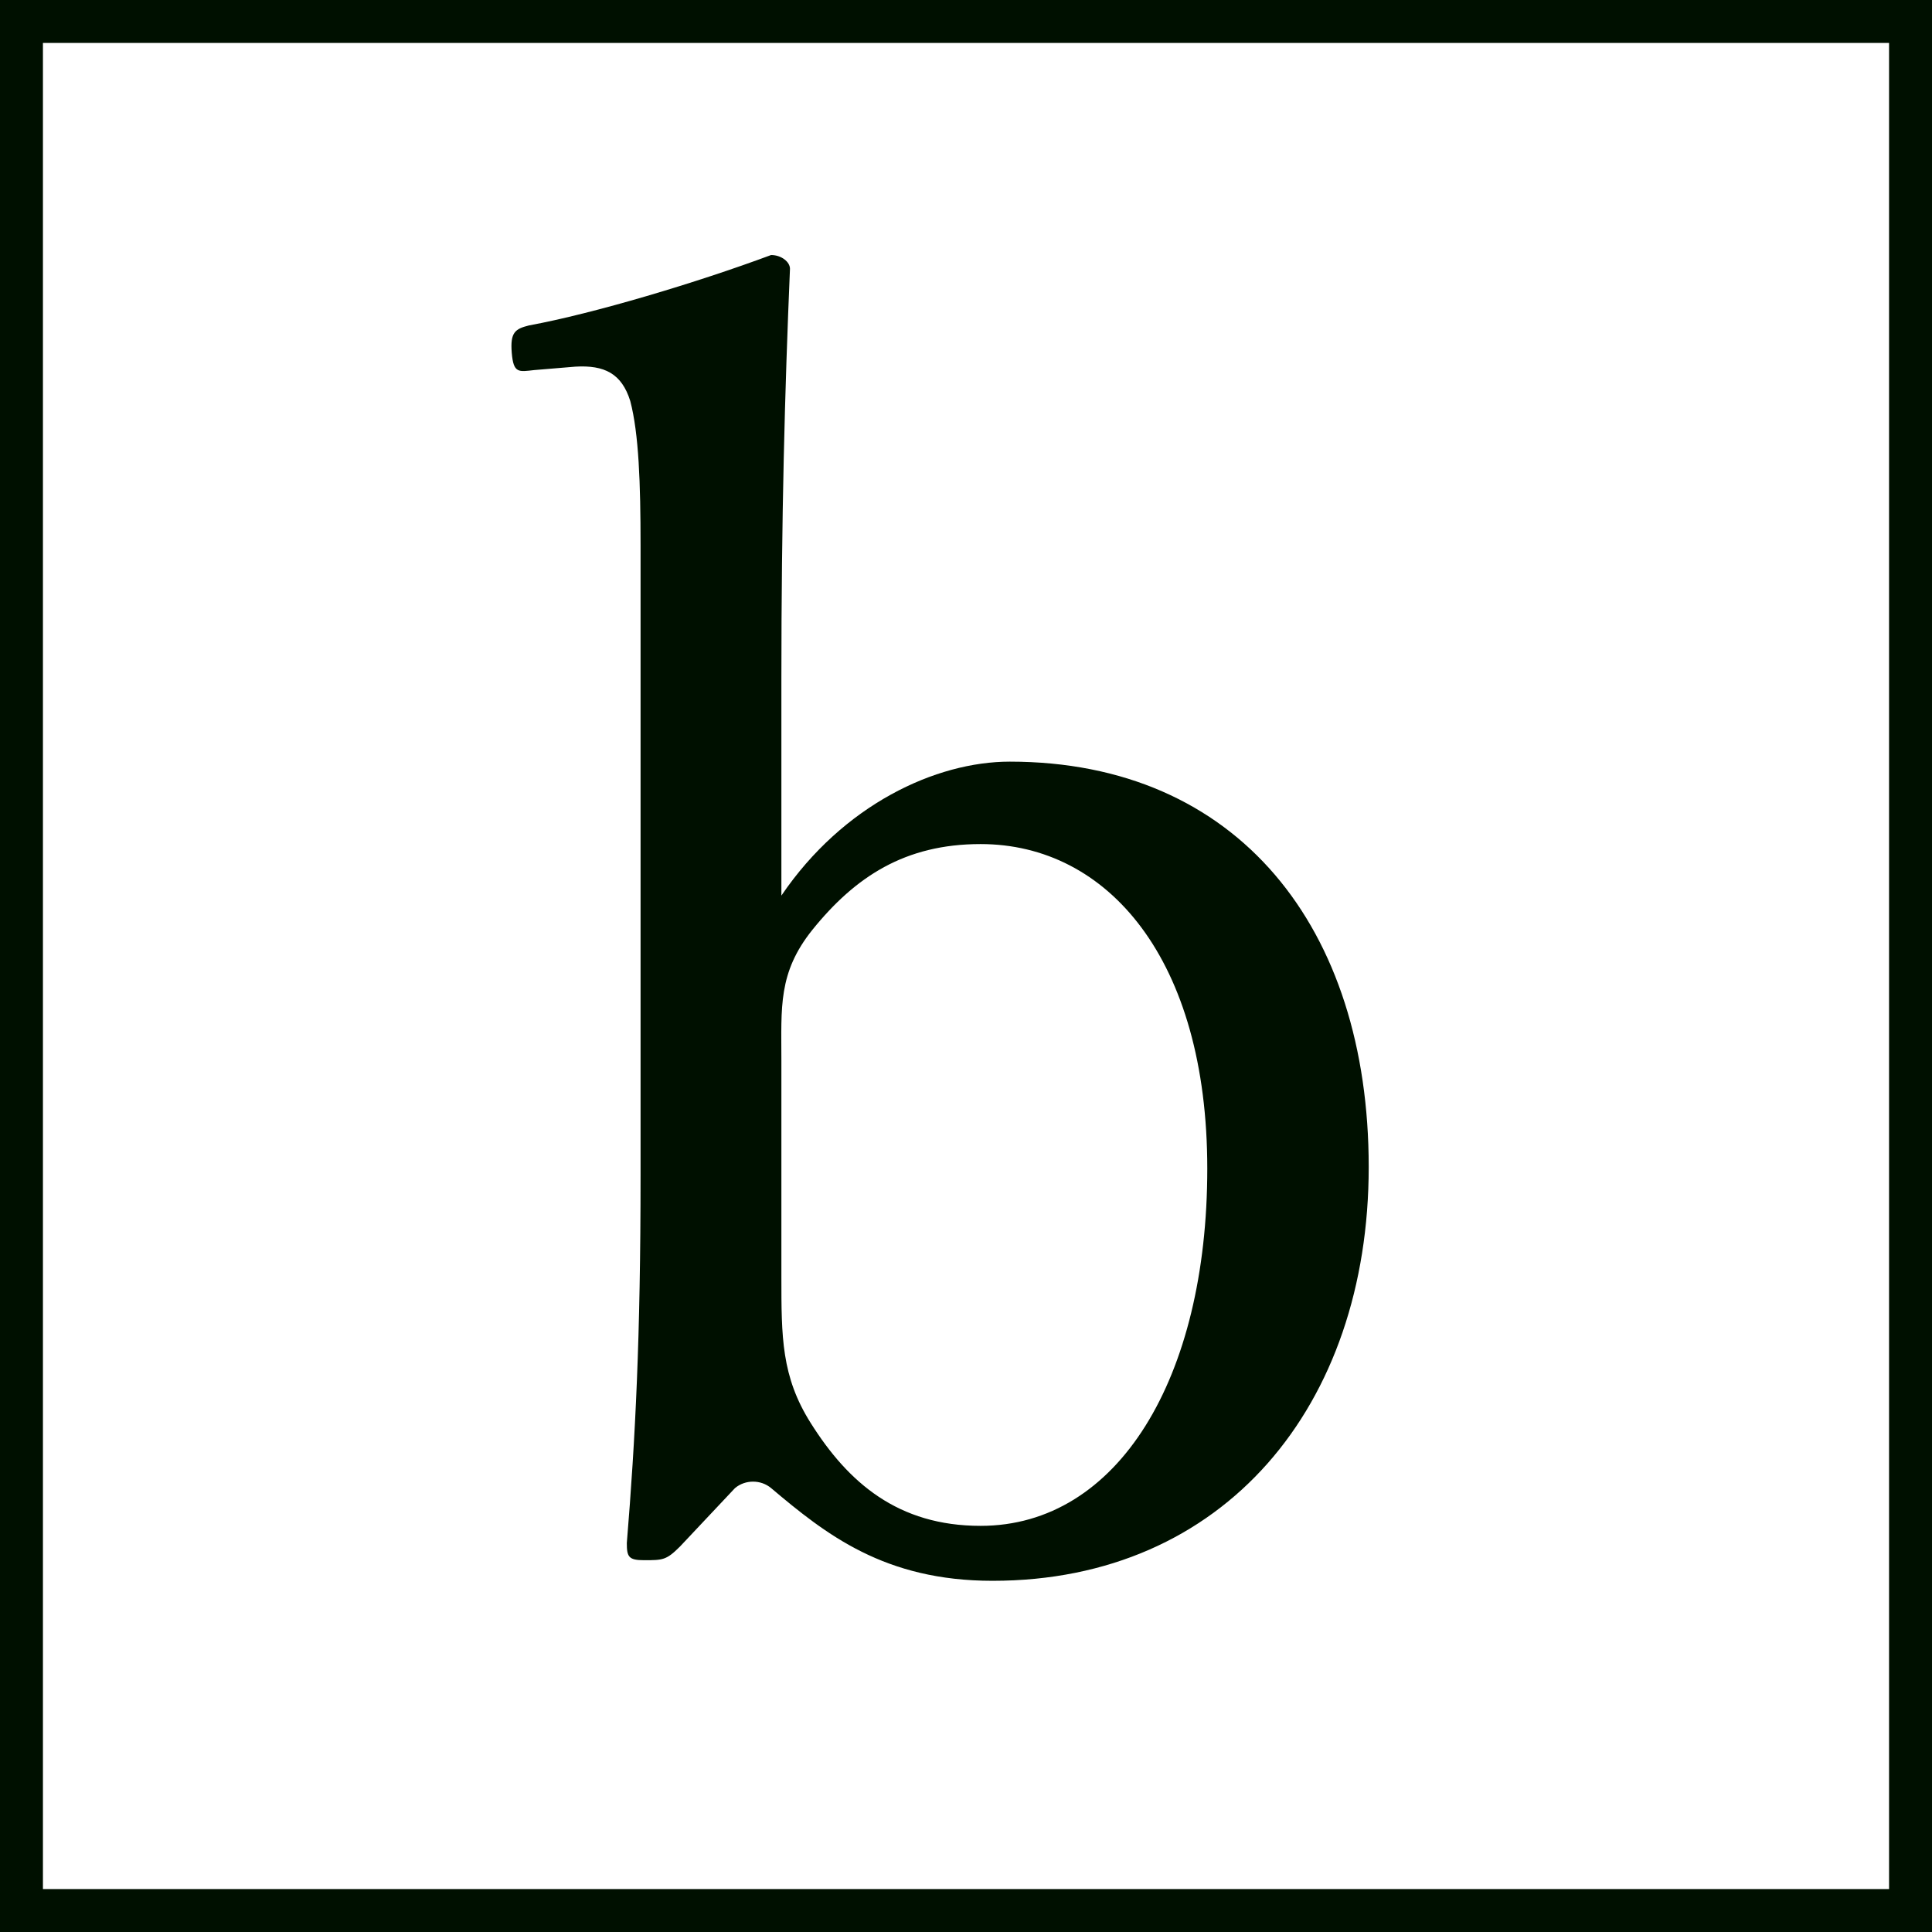
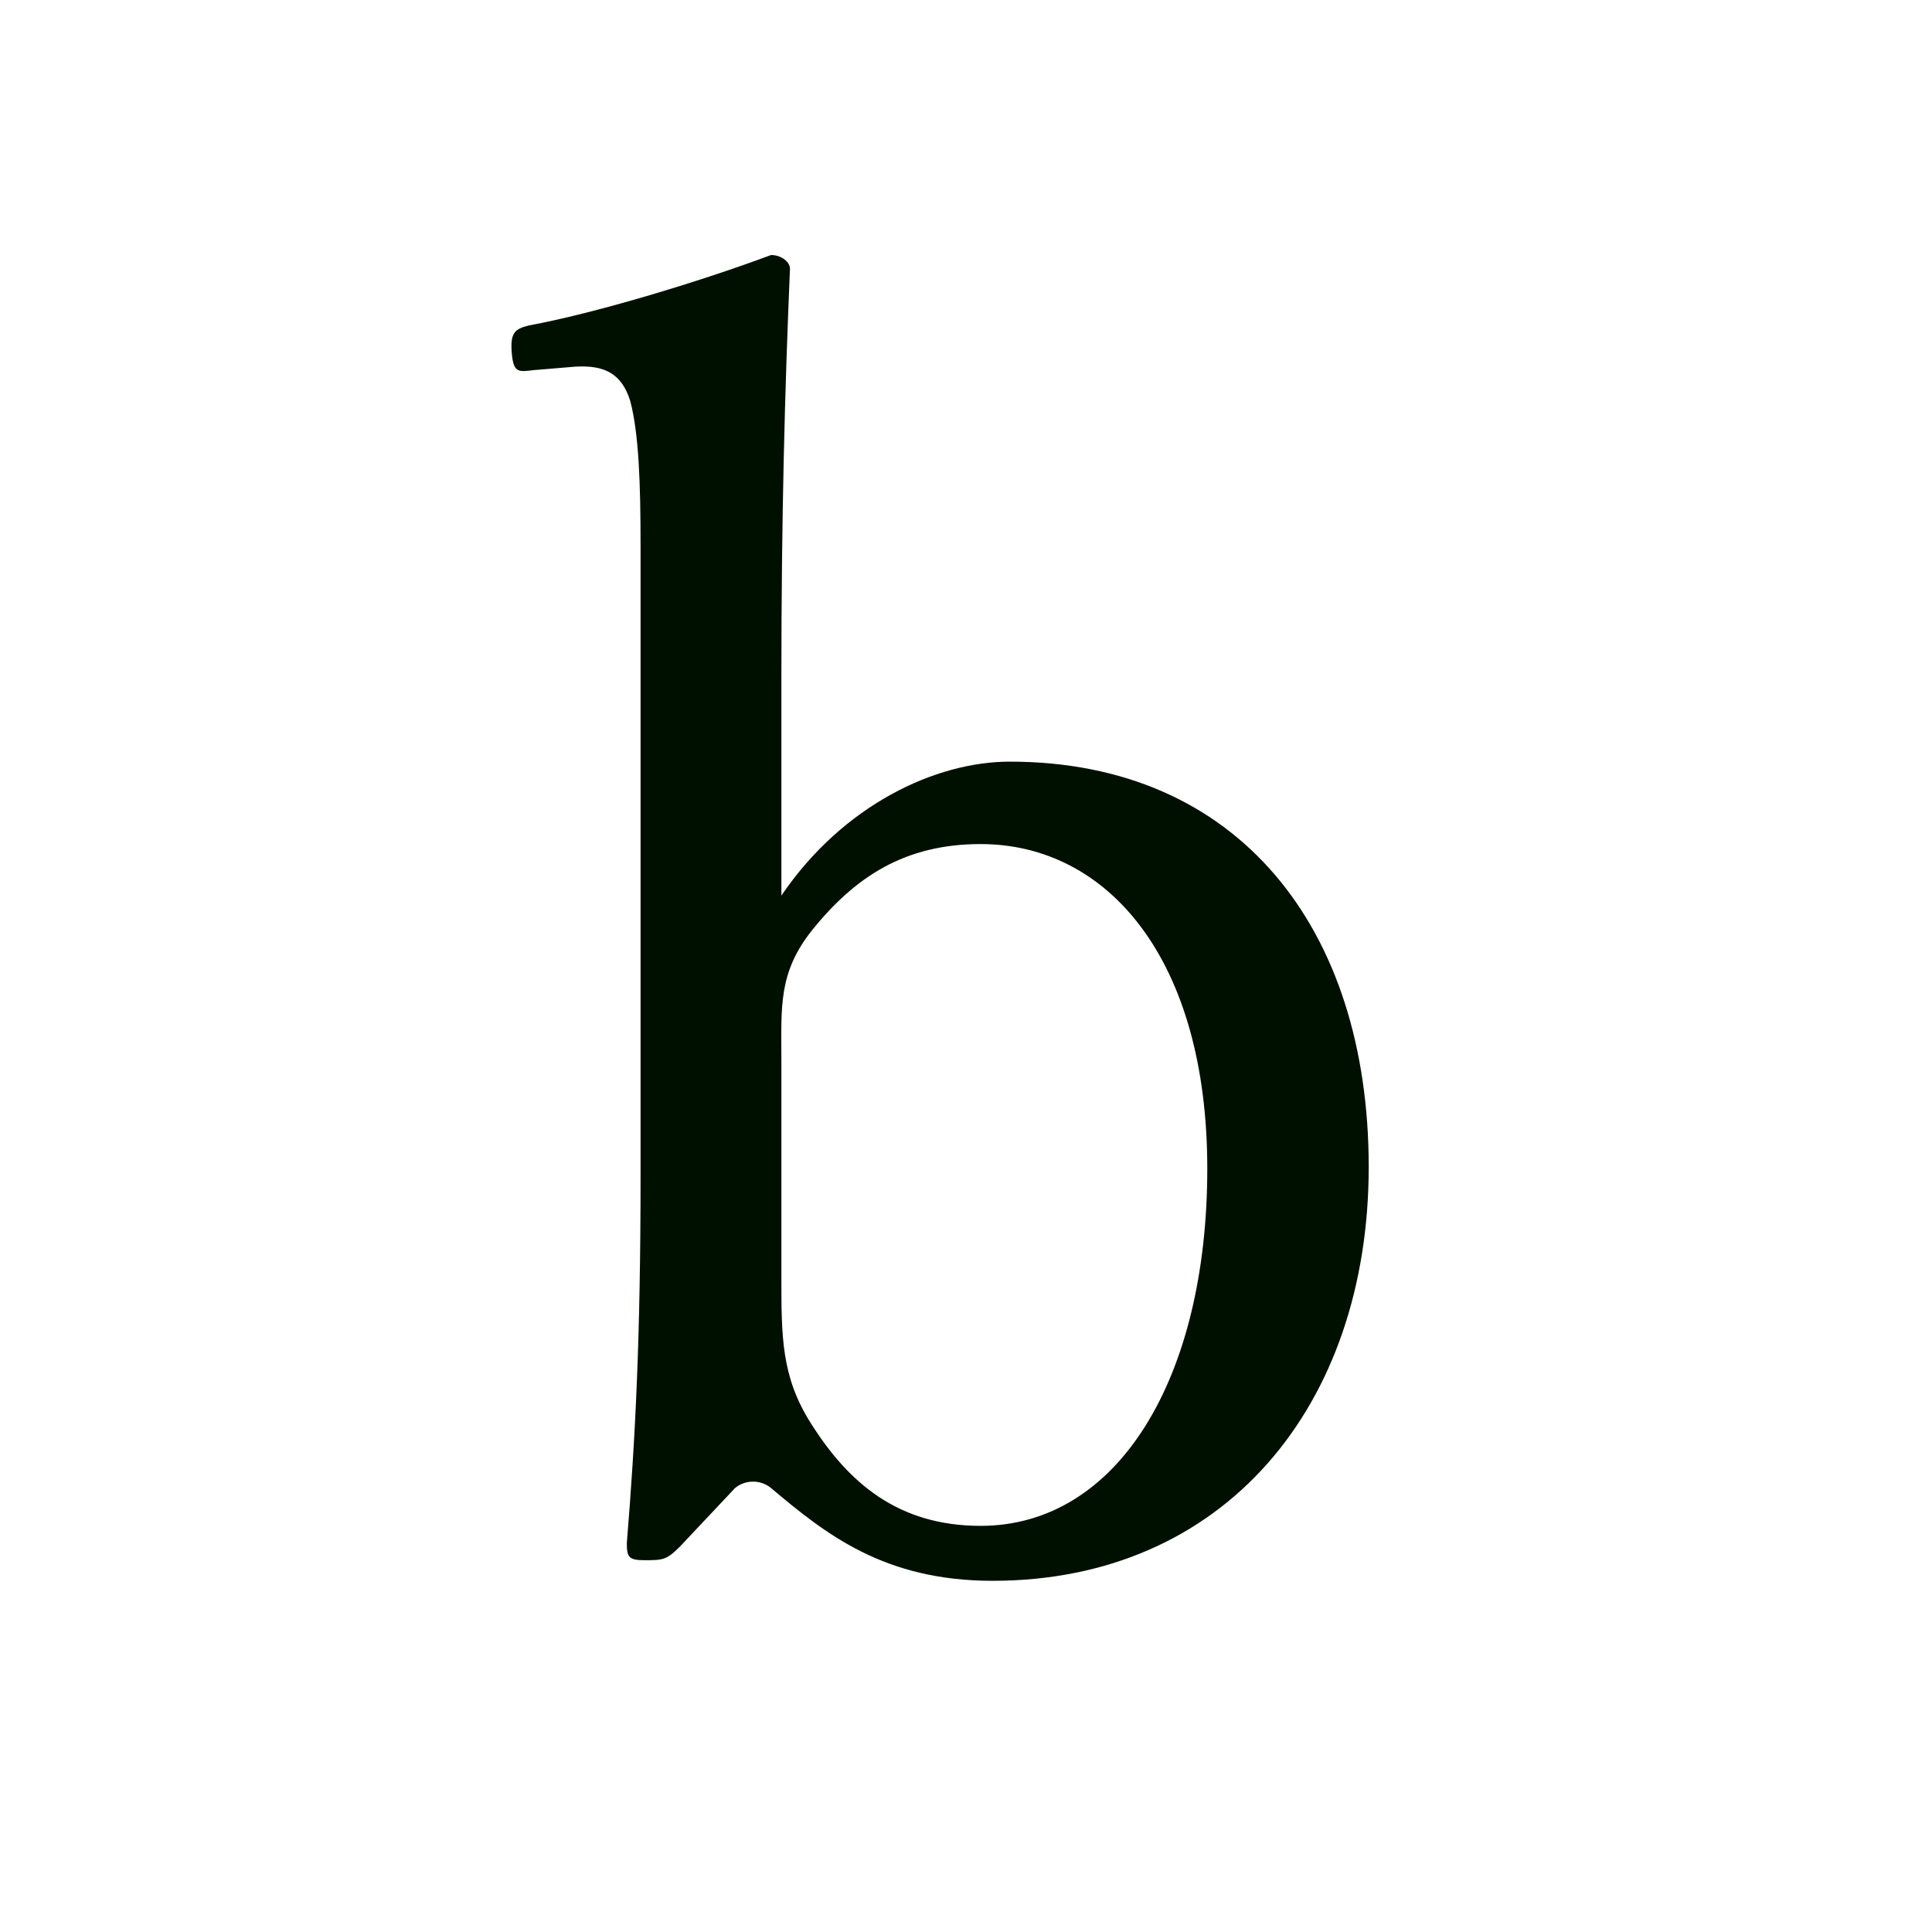
<svg xmlns="http://www.w3.org/2000/svg" id="design" viewBox="0 0 22.5 22.5">
  <defs>
    <style>
      .cls-1 {
        fill: #001000;
      }

      .cls-2 {
        fill: none;
        stroke: #001000;
        stroke-miterlimit: 10;
        stroke-width: .5px;
      }
    </style>
  </defs>
-   <rect class="cls-2" x=".25" y=".25" width="22" height="22" />
  <path class="cls-1" d="m9.1,10.43c.72-1.06,1.8-1.56,2.66-1.56,2.66,0,4.18,1.94,4.18,4.72s-1.68,4.82-4.38,4.82c-1.26,0-1.94-.54-2.58-1.08-.12-.1-.3-.1-.42,0l-.64.68c-.16.16-.2.16-.42.16-.18,0-.2-.04-.2-.2.1-1.22.16-2.4.16-4.28v-7.34c0-.72-.02-1.3-.12-1.68-.1-.32-.3-.42-.64-.4l-.48.04c-.18.02-.24.04-.26-.2-.02-.24.04-.28.2-.32.76-.14,1.96-.5,2.82-.82.12,0,.22.08.22.16-.06,1.42-.1,2.88-.1,4.78v2.52Zm0,4.44c0,.7,0,1.16.34,1.7.44.7,1.02,1.2,1.98,1.2,1.6,0,2.64-1.72,2.64-4.16s-1.16-3.78-2.64-3.78c-.88,0-1.46.38-1.96,1-.4.5-.36.9-.36,1.52v2.52Z" />
</svg>